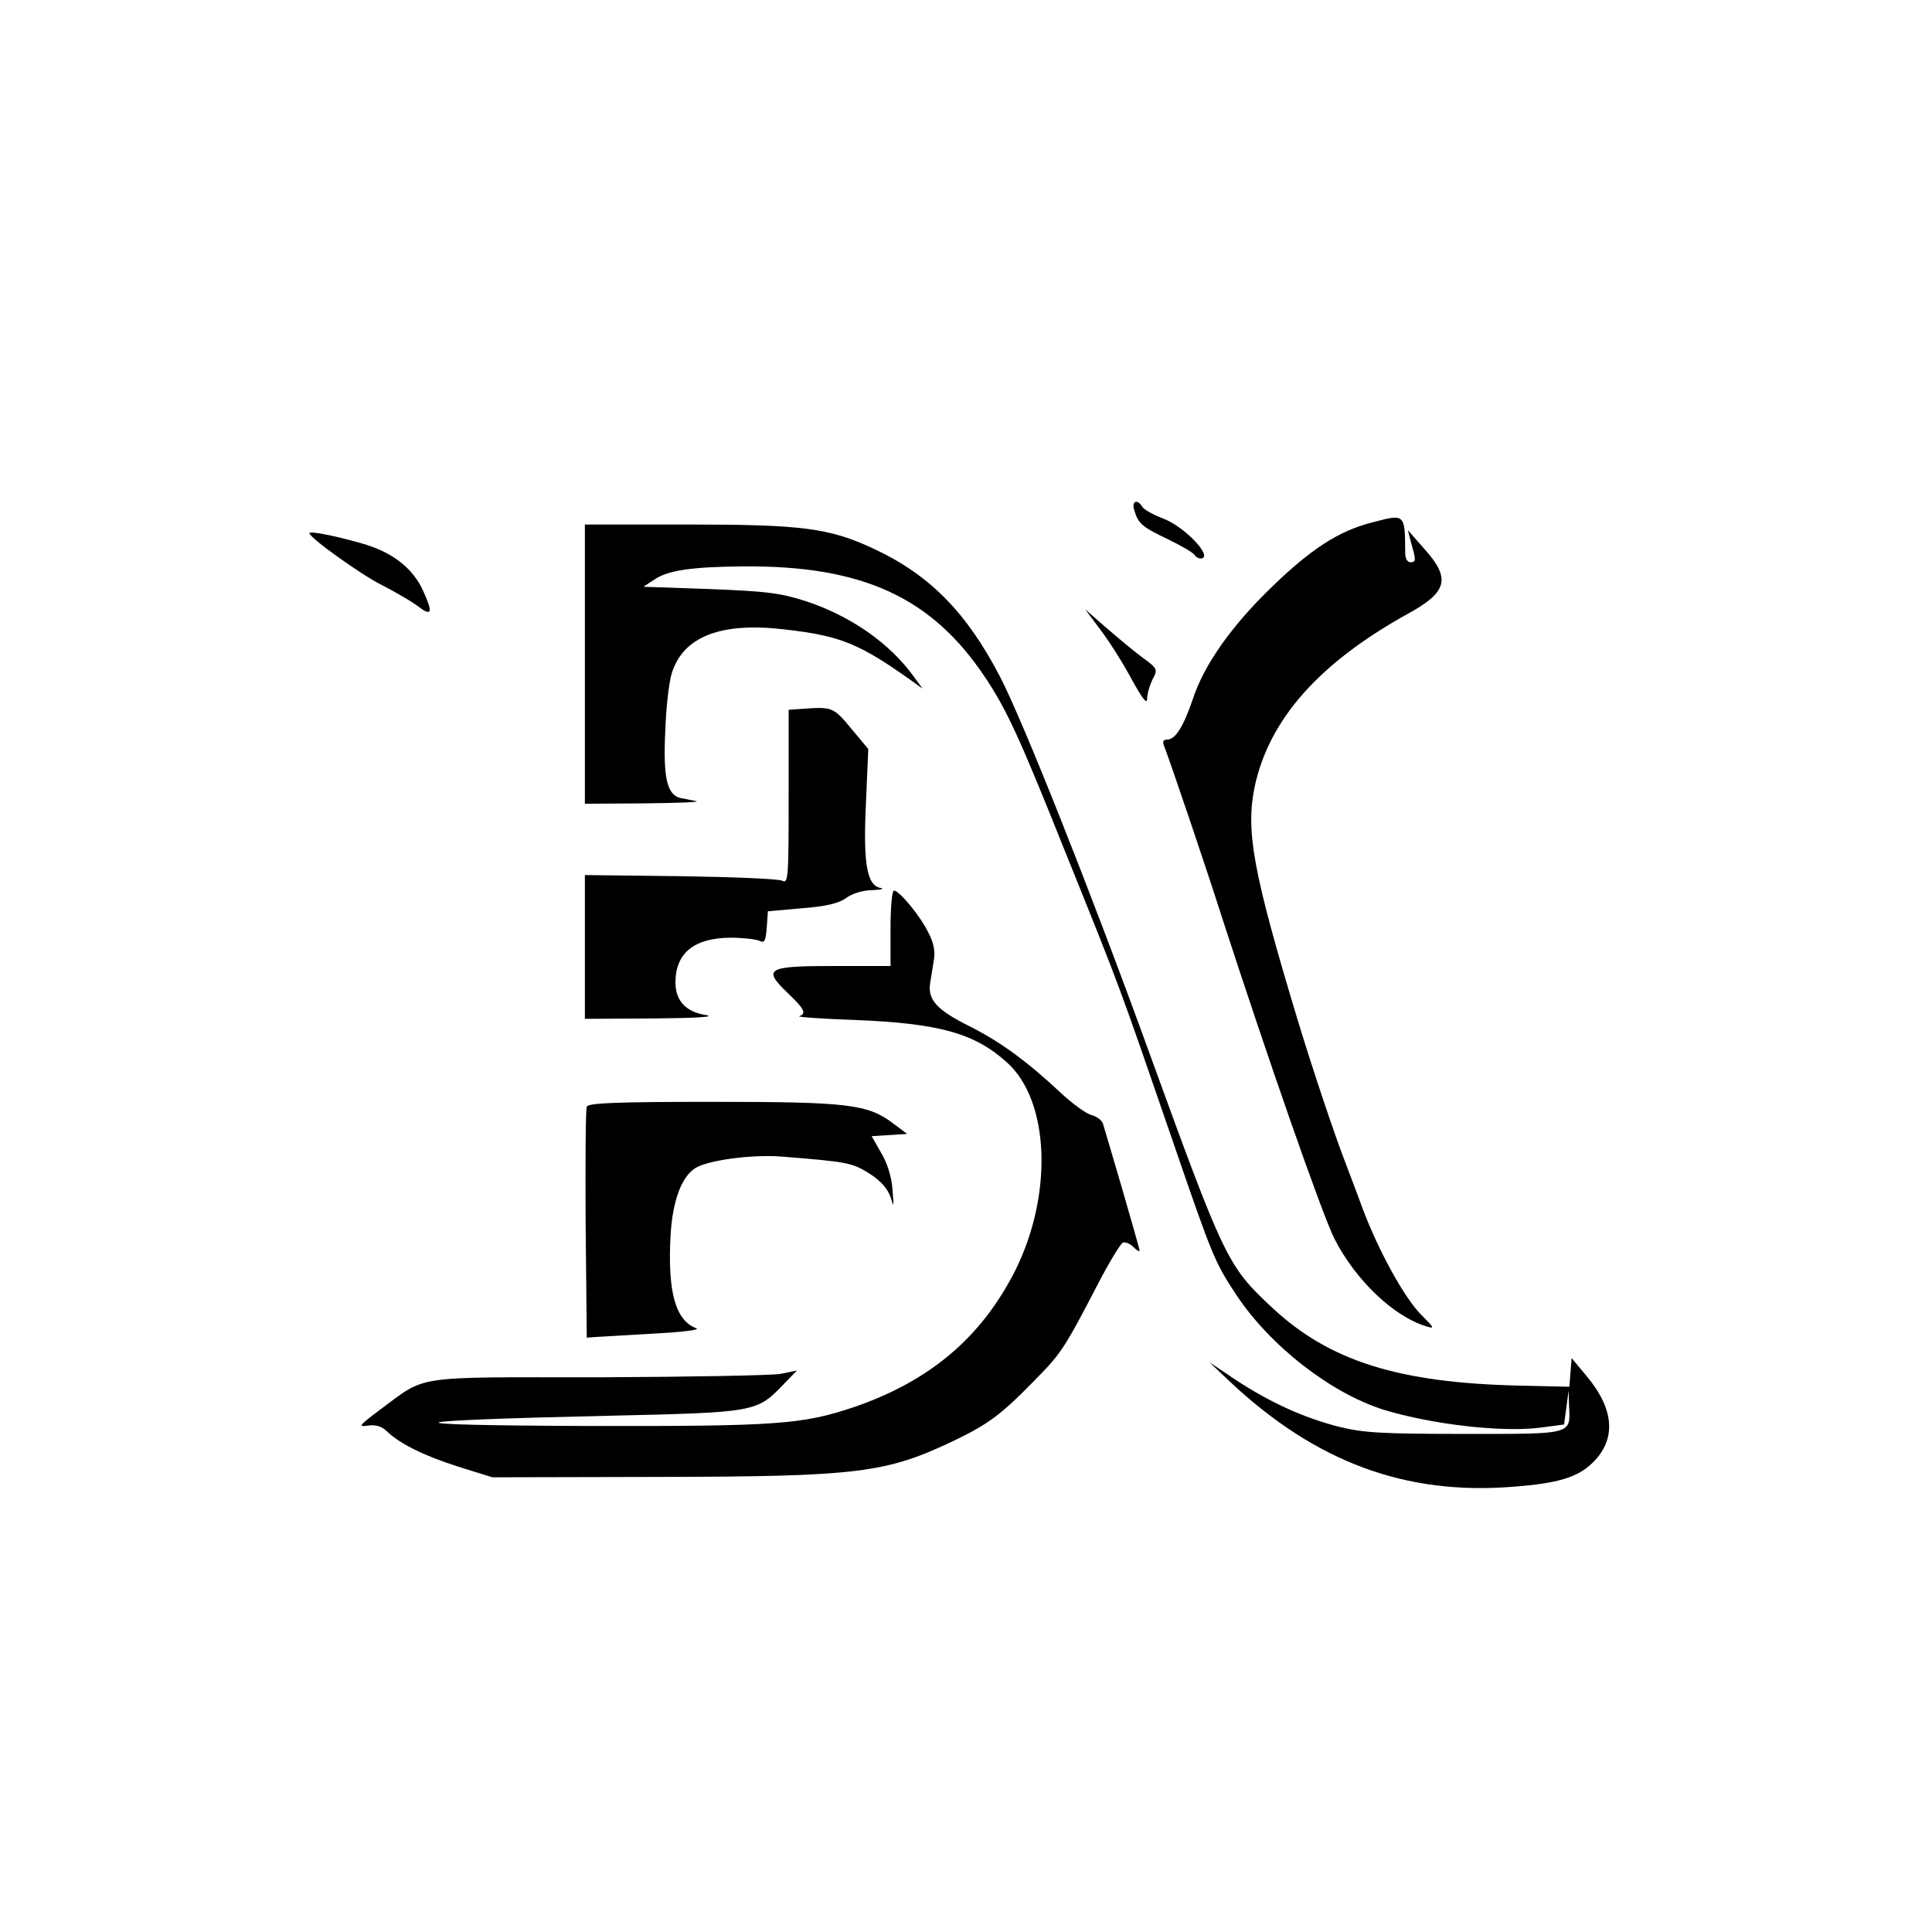
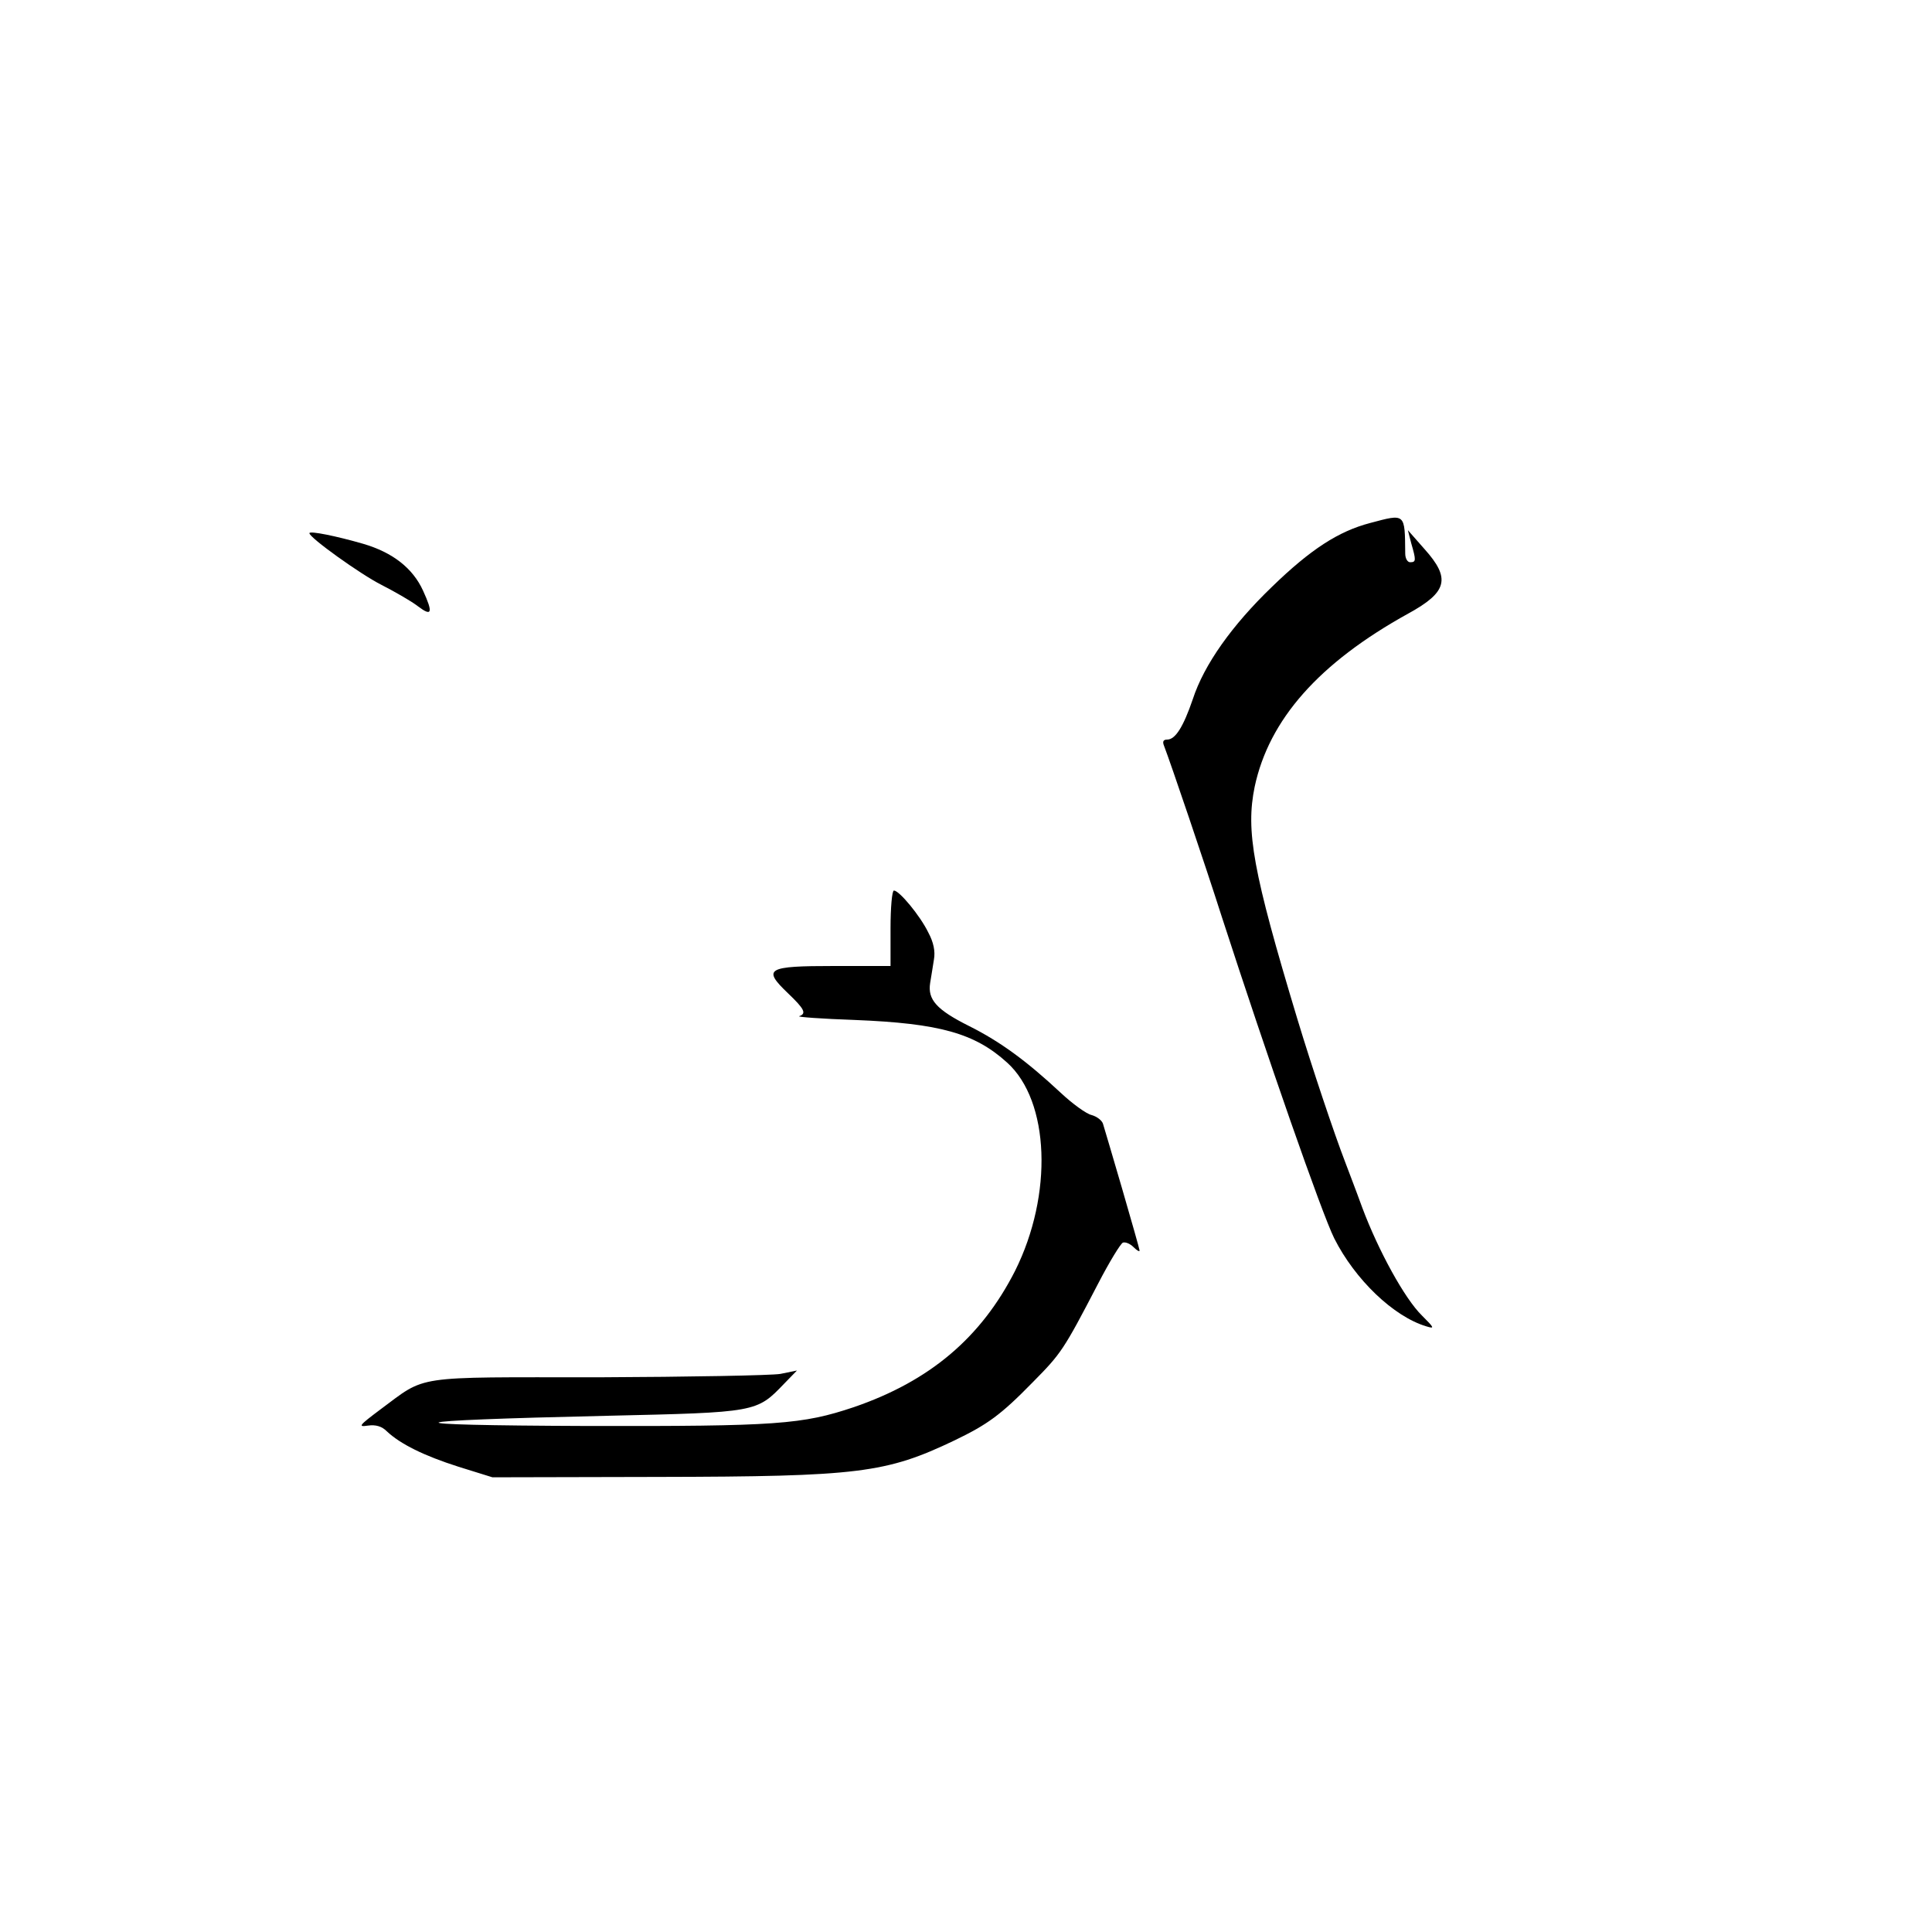
<svg xmlns="http://www.w3.org/2000/svg" version="1.0" width="512pt" height="512pt" viewBox="0 0 512 512" preserveAspectRatio="xMidYMid meet">
  <g transform="translate(0,512) scale(0.1,-0.1)" fill="#000000" stroke="none">
-     <path d="M3006 3768 c10 -36 22 -45 89 -77 35 -17 66 -35 70 -41 3 -5 10 -10 16 -10 38 0 -40 84 -99 106 -26 10 -51 24 -55 31 -13 22 -29 15 -21 -9z" />
    <path d="M3631 3734 c-84 -22 -158 -70 -260 -169 -106 -102 -180 -206 -210 -298 -25 -73 -46 -107 -68 -107 -10 0 -13 -5 -8 -17 17 -44 108 -312 153 -453 120 -370 265 -786 298 -852 55 -109 157 -207 244 -233 23 -7 21 -4 -12 29 -45 44 -115 171 -158 286 -17 47 -38 101 -45 120 -29 75 -88 251 -127 380 -118 391 -137 498 -113 615 38 178 170 328 407 459 104 57 113 93 43 171 l-44 50 9 -35 c13 -45 13 -50 -3 -50 -7 0 -13 10 -13 23 -1 108 1 106 -93 81z" />
-     <path d="M1550 3360 l0 -370 158 1 c86 1 148 3 137 6 -11 2 -30 6 -41 8 -36 8 -47 53 -41 177 2 62 10 131 17 153 30 98 130 137 299 117 149 -17 198 -37 341 -139 l25 -18 -22 30 c-64 90 -169 163 -288 202 -69 22 -105 26 -255 32 l-175 6 29 19 c36 25 101 34 239 35 313 2 496 -82 637 -293 58 -87 91 -158 214 -466 148 -367 140 -346 286 -770 104 -303 110 -316 166 -401 90 -136 251 -261 391 -305 128 -39 316 -61 418 -47 l60 8 6 45 6 45 1 -38 c4 -80 14 -77 -277 -77 -221 0 -268 3 -333 19 -94 24 -183 65 -273 124 l-70 47 55 -52 c227 -213 465 -301 750 -278 119 9 171 25 210 63 64 62 59 142 -16 231 l-39 47 -3 -38 -3 -38 -132 3 c-320 7 -504 65 -655 206 -119 111 -126 125 -328 681 -155 427 -335 879 -394 992 -89 171 -187 270 -335 339 -118 55 -190 64 -495 64 l-270 0 0 -370z" />
    <path d="M820 3707 c0 -12 137 -110 191 -137 35 -18 79 -43 97 -57 37 -28 40 -17 13 42 -27 59 -80 101 -159 124 -69 20 -142 35 -142 28z" />
-     <path d="M2917 3450 c23 -30 60 -89 82 -130 28 -51 41 -68 41 -52 0 13 7 36 14 51 15 27 14 29 -27 59 -23 17 -66 53 -96 79 l-55 48 41 -55z" />
-     <path d="M2133 3242 l-43 -3 0 -231 c0 -216 -1 -230 -17 -222 -10 5 -132 10 -270 12 l-253 3 0 -191 0 -190 183 1 c111 1 165 4 138 9 -53 8 -81 38 -81 86 0 78 49 118 145 119 33 0 68 -4 77 -8 14 -7 17 -2 20 35 l3 43 90 8 c64 5 98 13 117 27 16 12 45 21 70 21 24 1 33 4 21 6 -36 7 -46 66 -38 228 l6 140 -45 54 c-46 56 -51 58 -123 53z" />
    <path d="M2360 2660 l0 -100 -150 0 c-178 0 -190 -7 -122 -72 44 -42 50 -54 30 -61 -7 -2 59 -7 147 -10 225 -9 318 -35 404 -113 113 -102 122 -350 21 -552 -90 -177 -226 -292 -427 -361 -137 -46 -204 -51 -707 -50 -545 2 -521 14 52 27 398 9 397 9 470 85 l34 35 -44 -9 c-24 -4 -241 -8 -483 -9 -498 0 -452 7 -578 -86 -56 -42 -59 -46 -32 -42 21 3 37 -2 50 -15 36 -34 99 -65 190 -94 l90 -28 440 1 c531 1 603 10 785 97 87 42 122 67 207 154 75 76 81 84 173 261 30 58 60 107 66 109 7 2 19 -3 28 -12 9 -9 16 -13 16 -9 0 3 -21 77 -46 163 -25 86 -48 163 -51 173 -3 9 -16 19 -30 23 -14 3 -51 30 -82 59 -89 83 -159 135 -243 177 -86 43 -110 70 -103 114 3 17 7 44 10 62 4 22 -1 46 -15 72 -22 45 -77 111 -91 111 -5 0 -9 -45 -9 -100z" />
-     <path d="M1555 2187 c-3 -7 -4 -147 -3 -312 l3 -300 25 2 c14 1 84 5 155 9 77 4 122 10 110 14 -55 21 -76 96 -68 245 5 90 28 155 65 179 32 21 149 37 229 31 174 -14 187 -16 233 -45 31 -20 48 -40 56 -62 9 -30 9 -28 5 21 -2 32 -14 70 -30 96 l-25 44 47 3 47 3 -36 27 c-68 52 -120 58 -480 58 -255 0 -330 -3 -333 -13z" />
  </g>
</svg>